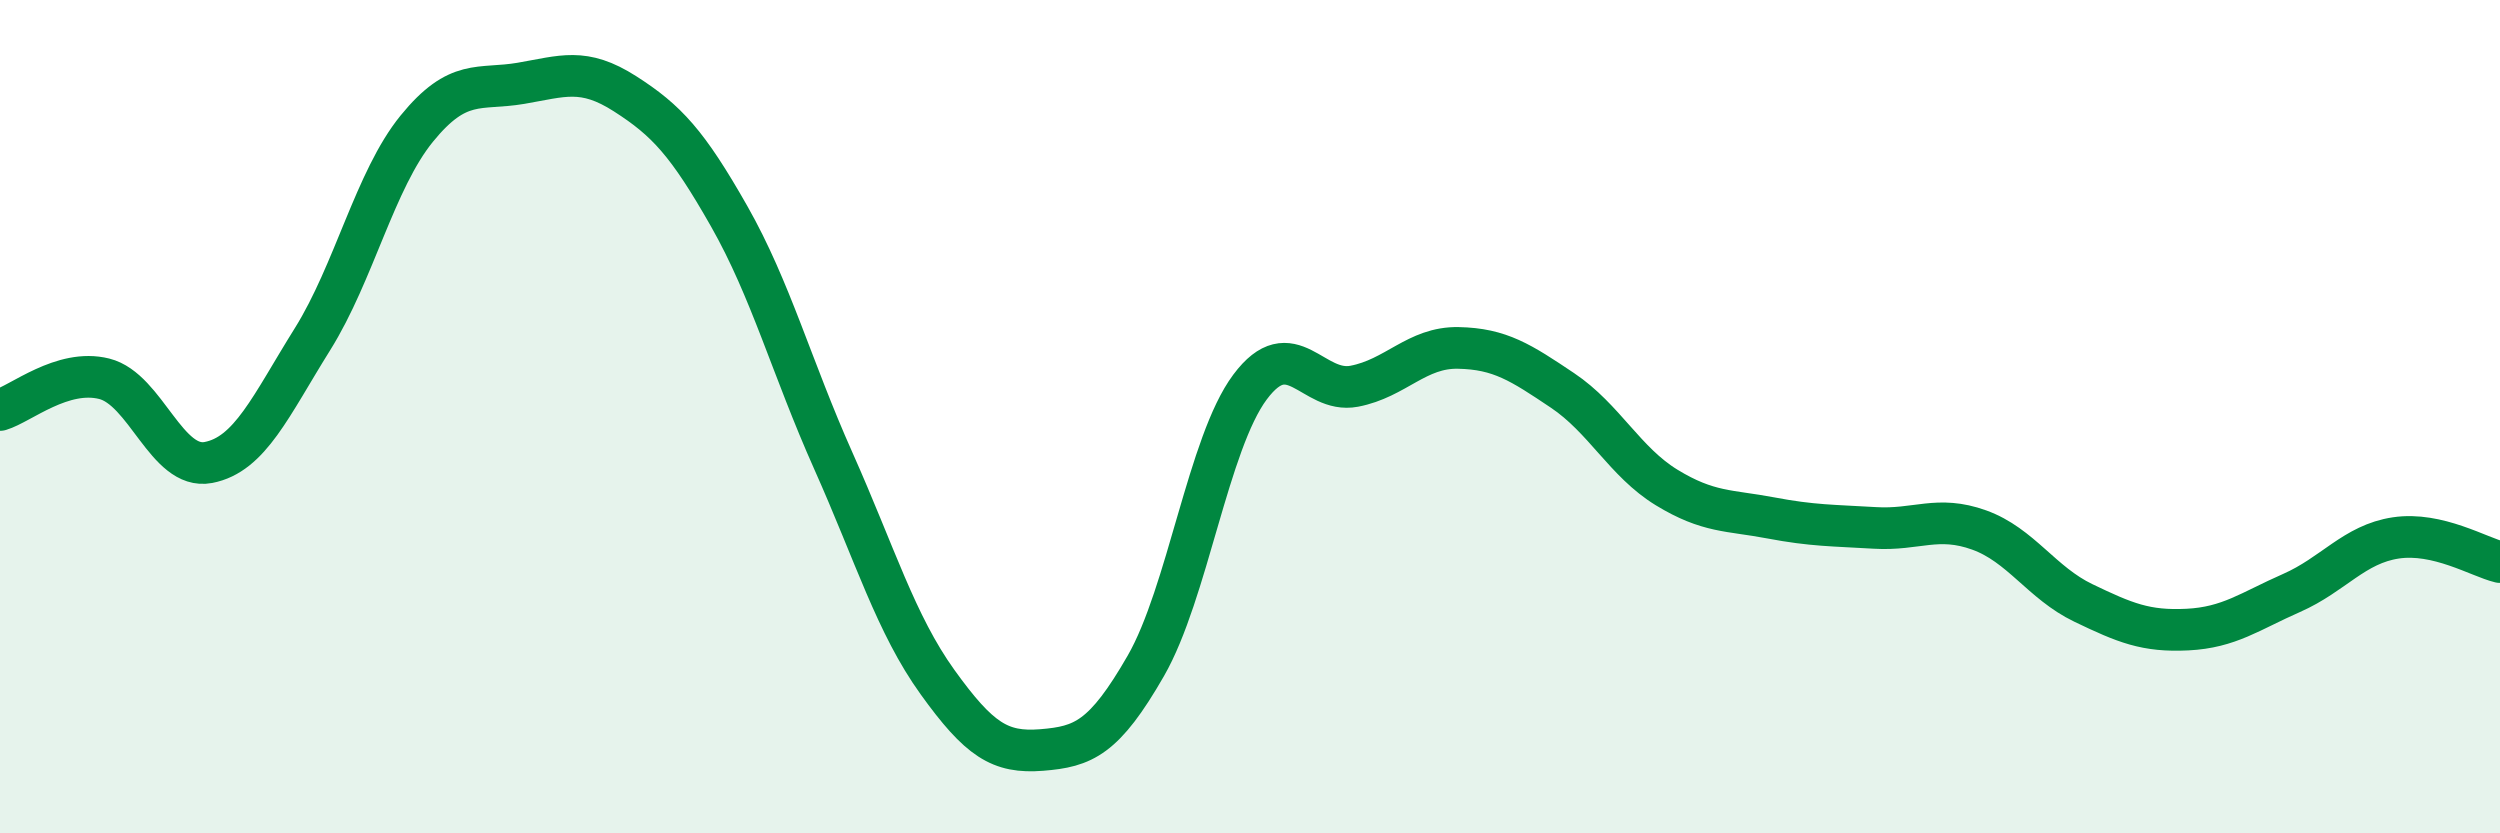
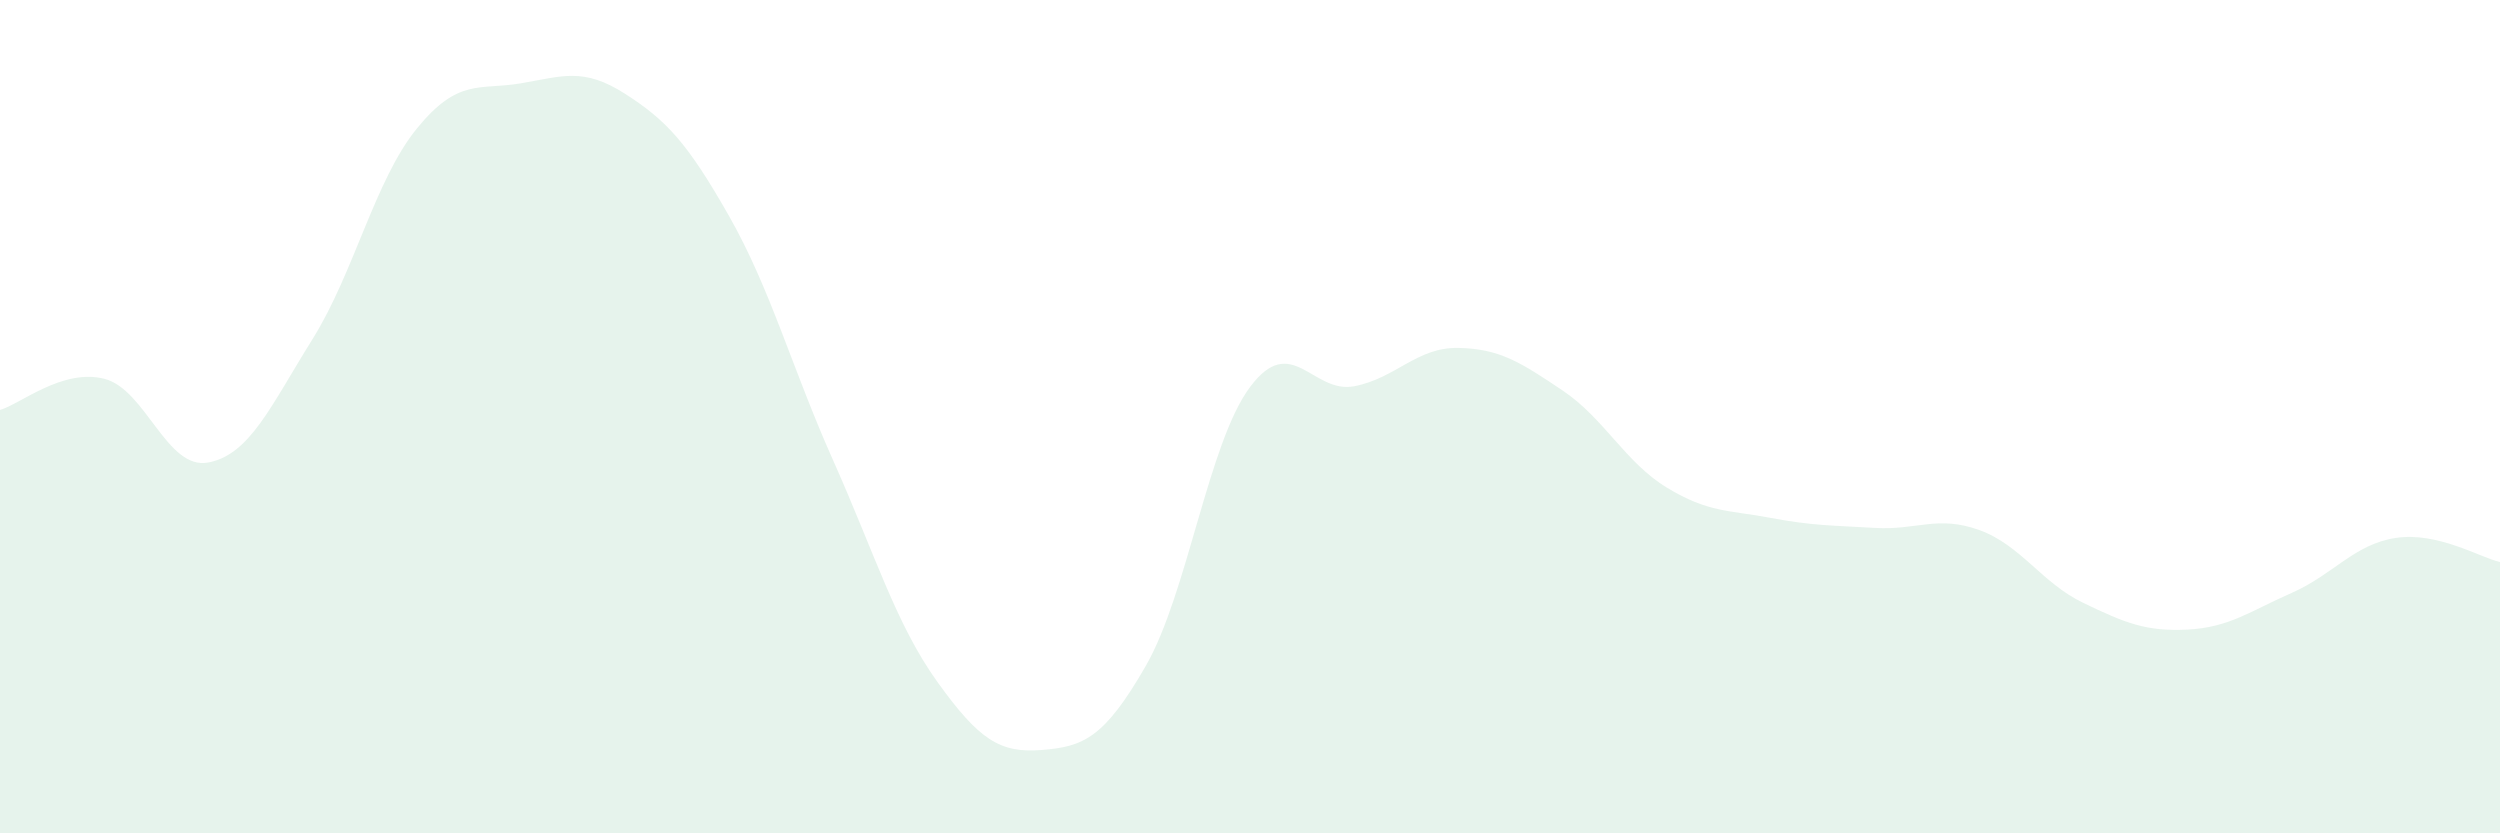
<svg xmlns="http://www.w3.org/2000/svg" width="60" height="20" viewBox="0 0 60 20">
  <path d="M 0,9.84 C 0.5,9.69 1.5,8.84 2.5,9.09 C 3.5,9.34 4,11.29 5,11.1 C 6,10.91 6.5,9.74 7.5,8.14 C 8.5,6.54 9,4.32 10,3.09 C 11,1.86 11.5,2.17 12.5,2 C 13.5,1.83 14,1.61 15,2.25 C 16,2.89 16.5,3.43 17.5,5.19 C 18.5,6.95 19,8.82 20,11.06 C 21,13.3 21.5,14.98 22.5,16.37 C 23.5,17.76 24,18.08 25,18 C 26,17.92 26.5,17.72 27.5,15.98 C 28.5,14.24 29,10.63 30,9.29 C 31,7.95 31.5,9.46 32.5,9.27 C 33.5,9.08 34,8.33 35,8.35 C 36,8.37 36.5,8.7 37.5,9.37 C 38.5,10.04 39,11.09 40,11.7 C 41,12.31 41.5,12.24 42.5,12.43 C 43.5,12.62 44,12.61 45,12.67 C 46,12.73 46.5,12.36 47.5,12.72 C 48.5,13.08 49,13.99 50,14.47 C 51,14.95 51.5,15.16 52.5,15.11 C 53.5,15.06 54,14.67 55,14.23 C 56,13.79 56.5,13.06 57.5,12.91 C 58.5,12.76 59.5,13.37 60,13.49L60 20L0 20Z" fill="#008740" opacity="0.1" stroke-linecap="round" stroke-linejoin="round" />
-   <path d="M 0,9.84 C 0.5,9.69 1.5,8.84 2.5,9.09 C 3.5,9.34 4,11.29 5,11.1 C 6,10.91 6.5,9.74 7.5,8.14 C 8.5,6.54 9,4.32 10,3.09 C 11,1.86 11.5,2.17 12.5,2 C 13.5,1.83 14,1.61 15,2.25 C 16,2.89 16.5,3.43 17.5,5.19 C 18.5,6.95 19,8.82 20,11.06 C 21,13.3 21.5,14.98 22.5,16.37 C 23.5,17.76 24,18.08 25,18 C 26,17.92 26.5,17.72 27.5,15.98 C 28.5,14.24 29,10.63 30,9.29 C 31,7.95 31.5,9.46 32.5,9.27 C 33.5,9.08 34,8.33 35,8.35 C 36,8.37 36.5,8.7 37.5,9.37 C 38.5,10.04 39,11.09 40,11.7 C 41,12.31 41.5,12.24 42.5,12.43 C 43.5,12.62 44,12.61 45,12.67 C 46,12.73 46.5,12.36 47.5,12.72 C 48.5,13.08 49,13.99 50,14.47 C 51,14.95 51.5,15.16 52.5,15.11 C 53.5,15.06 54,14.67 55,14.23 C 56,13.79 56.5,13.06 57.5,12.91 C 58.5,12.76 59.5,13.37 60,13.49" stroke="#008740" stroke-width="1" fill="none" stroke-linecap="round" stroke-linejoin="round" />
</svg>